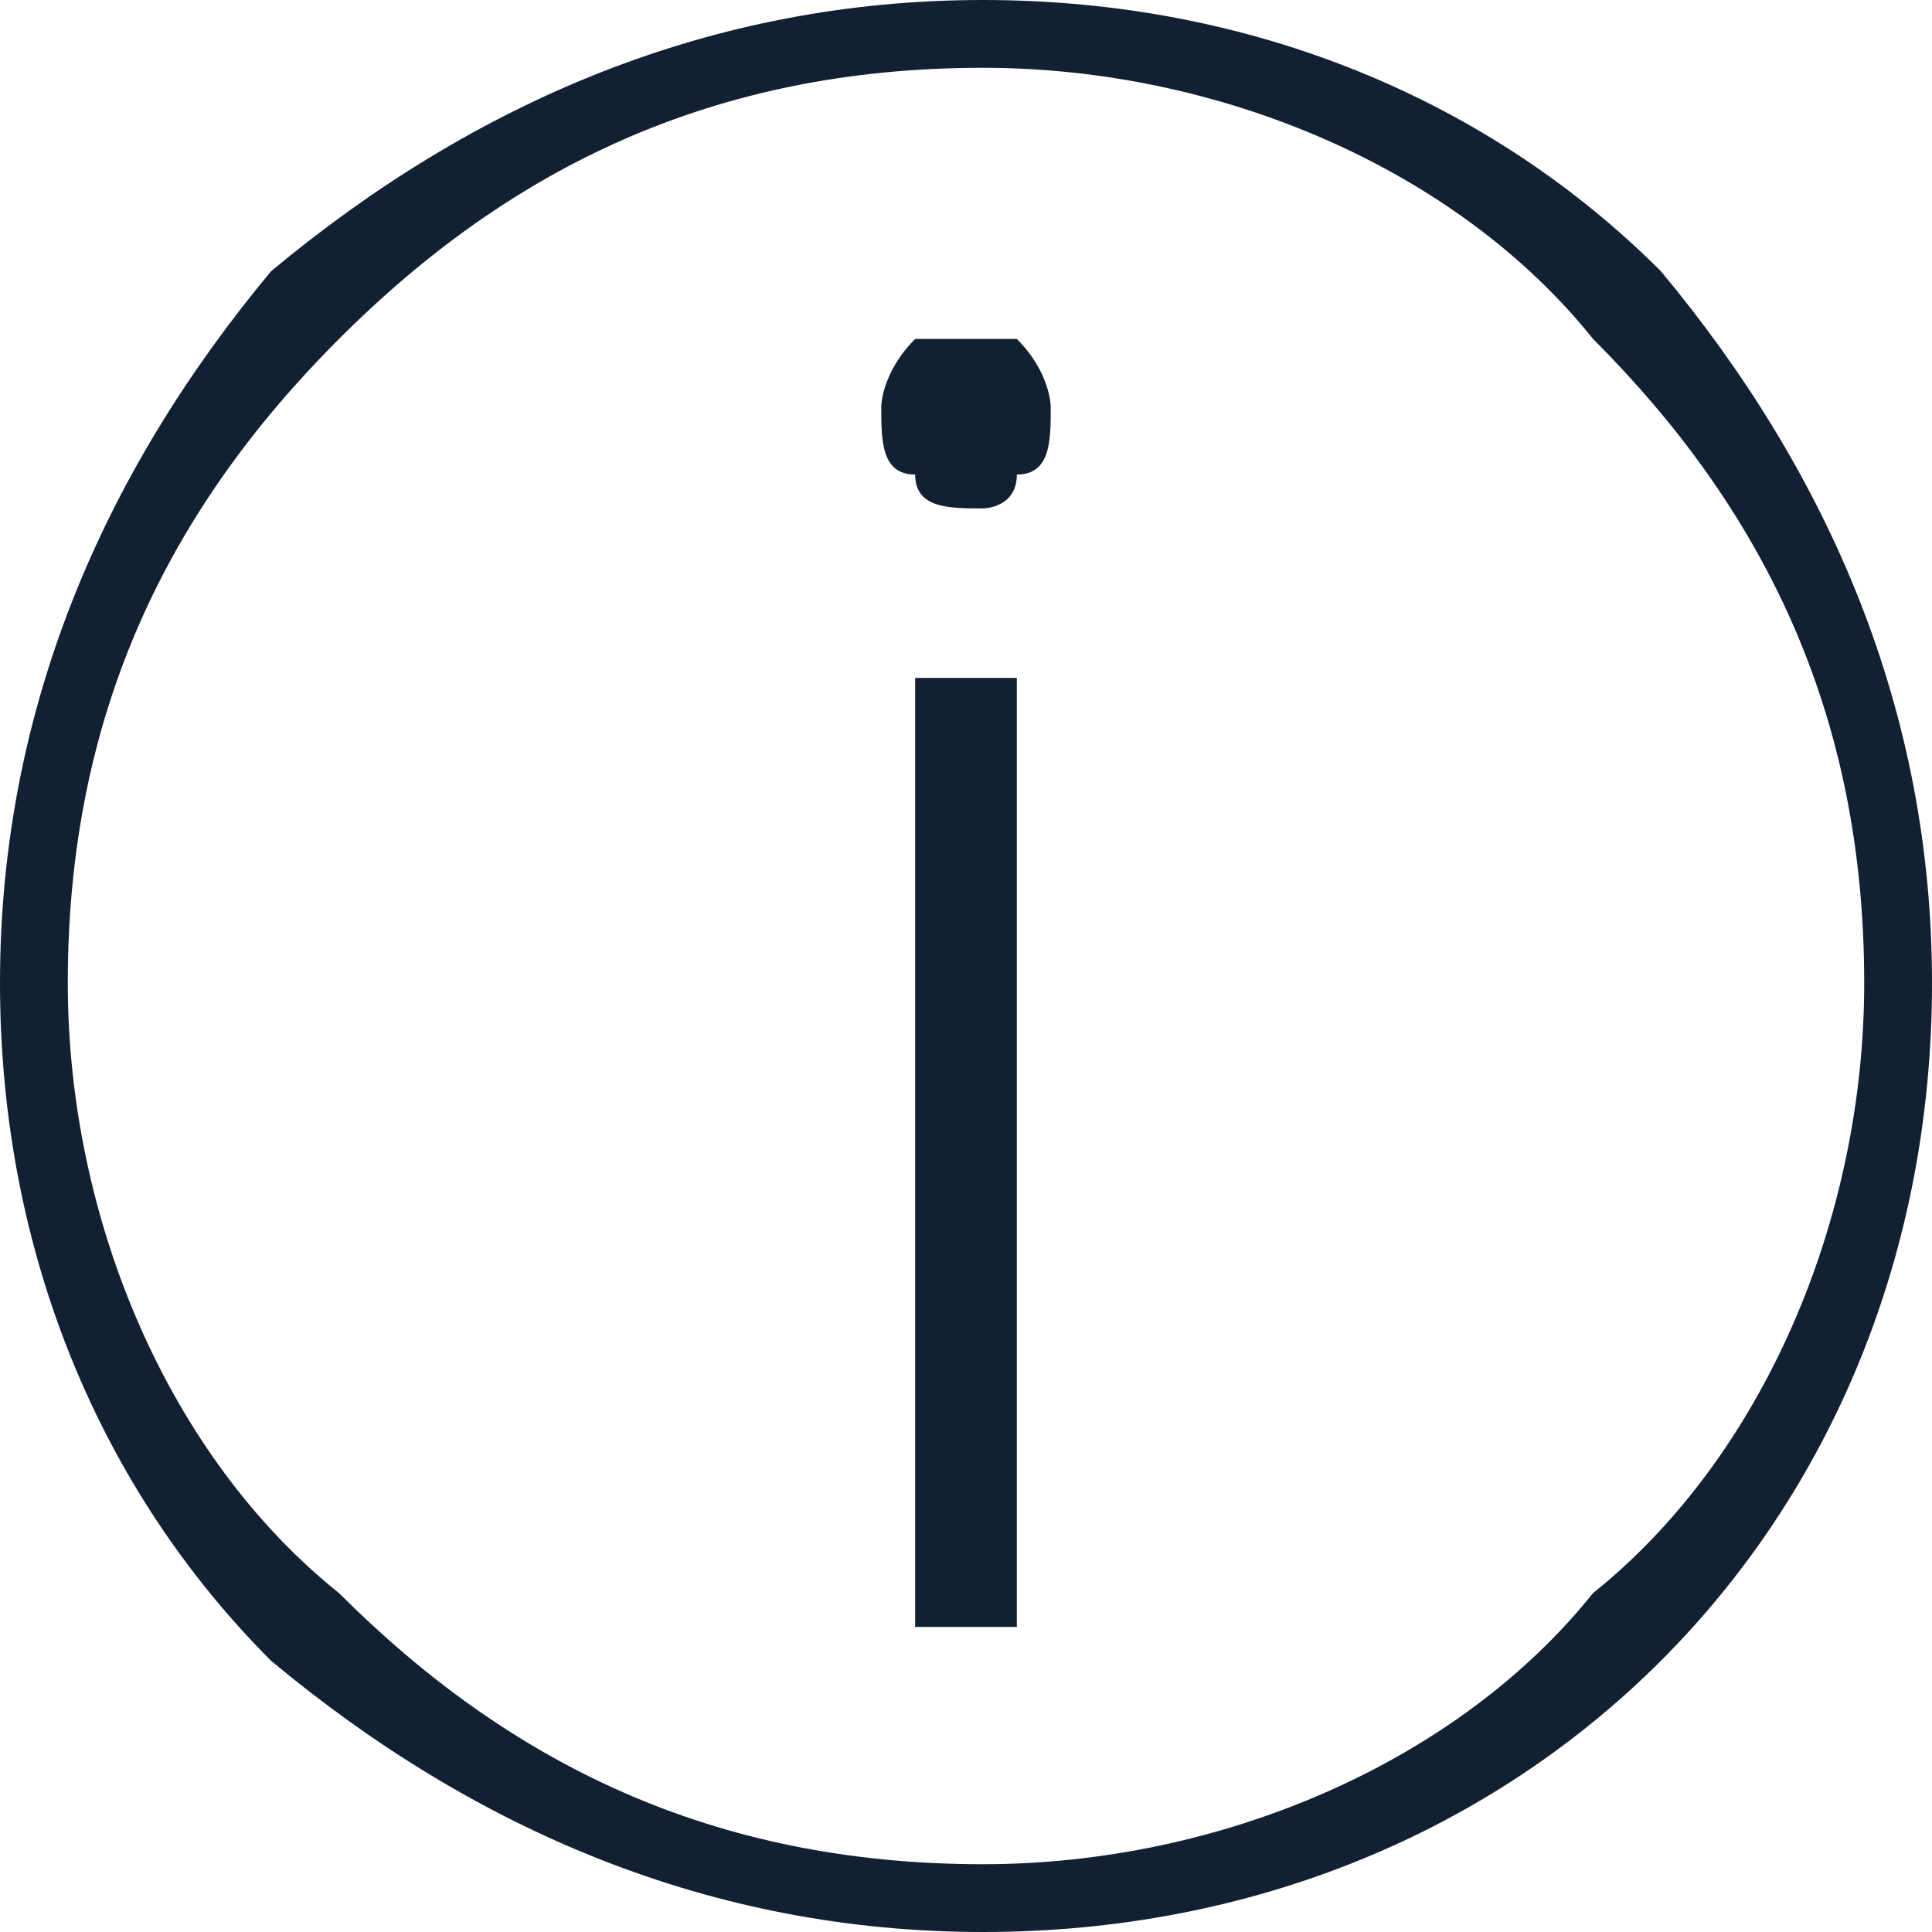
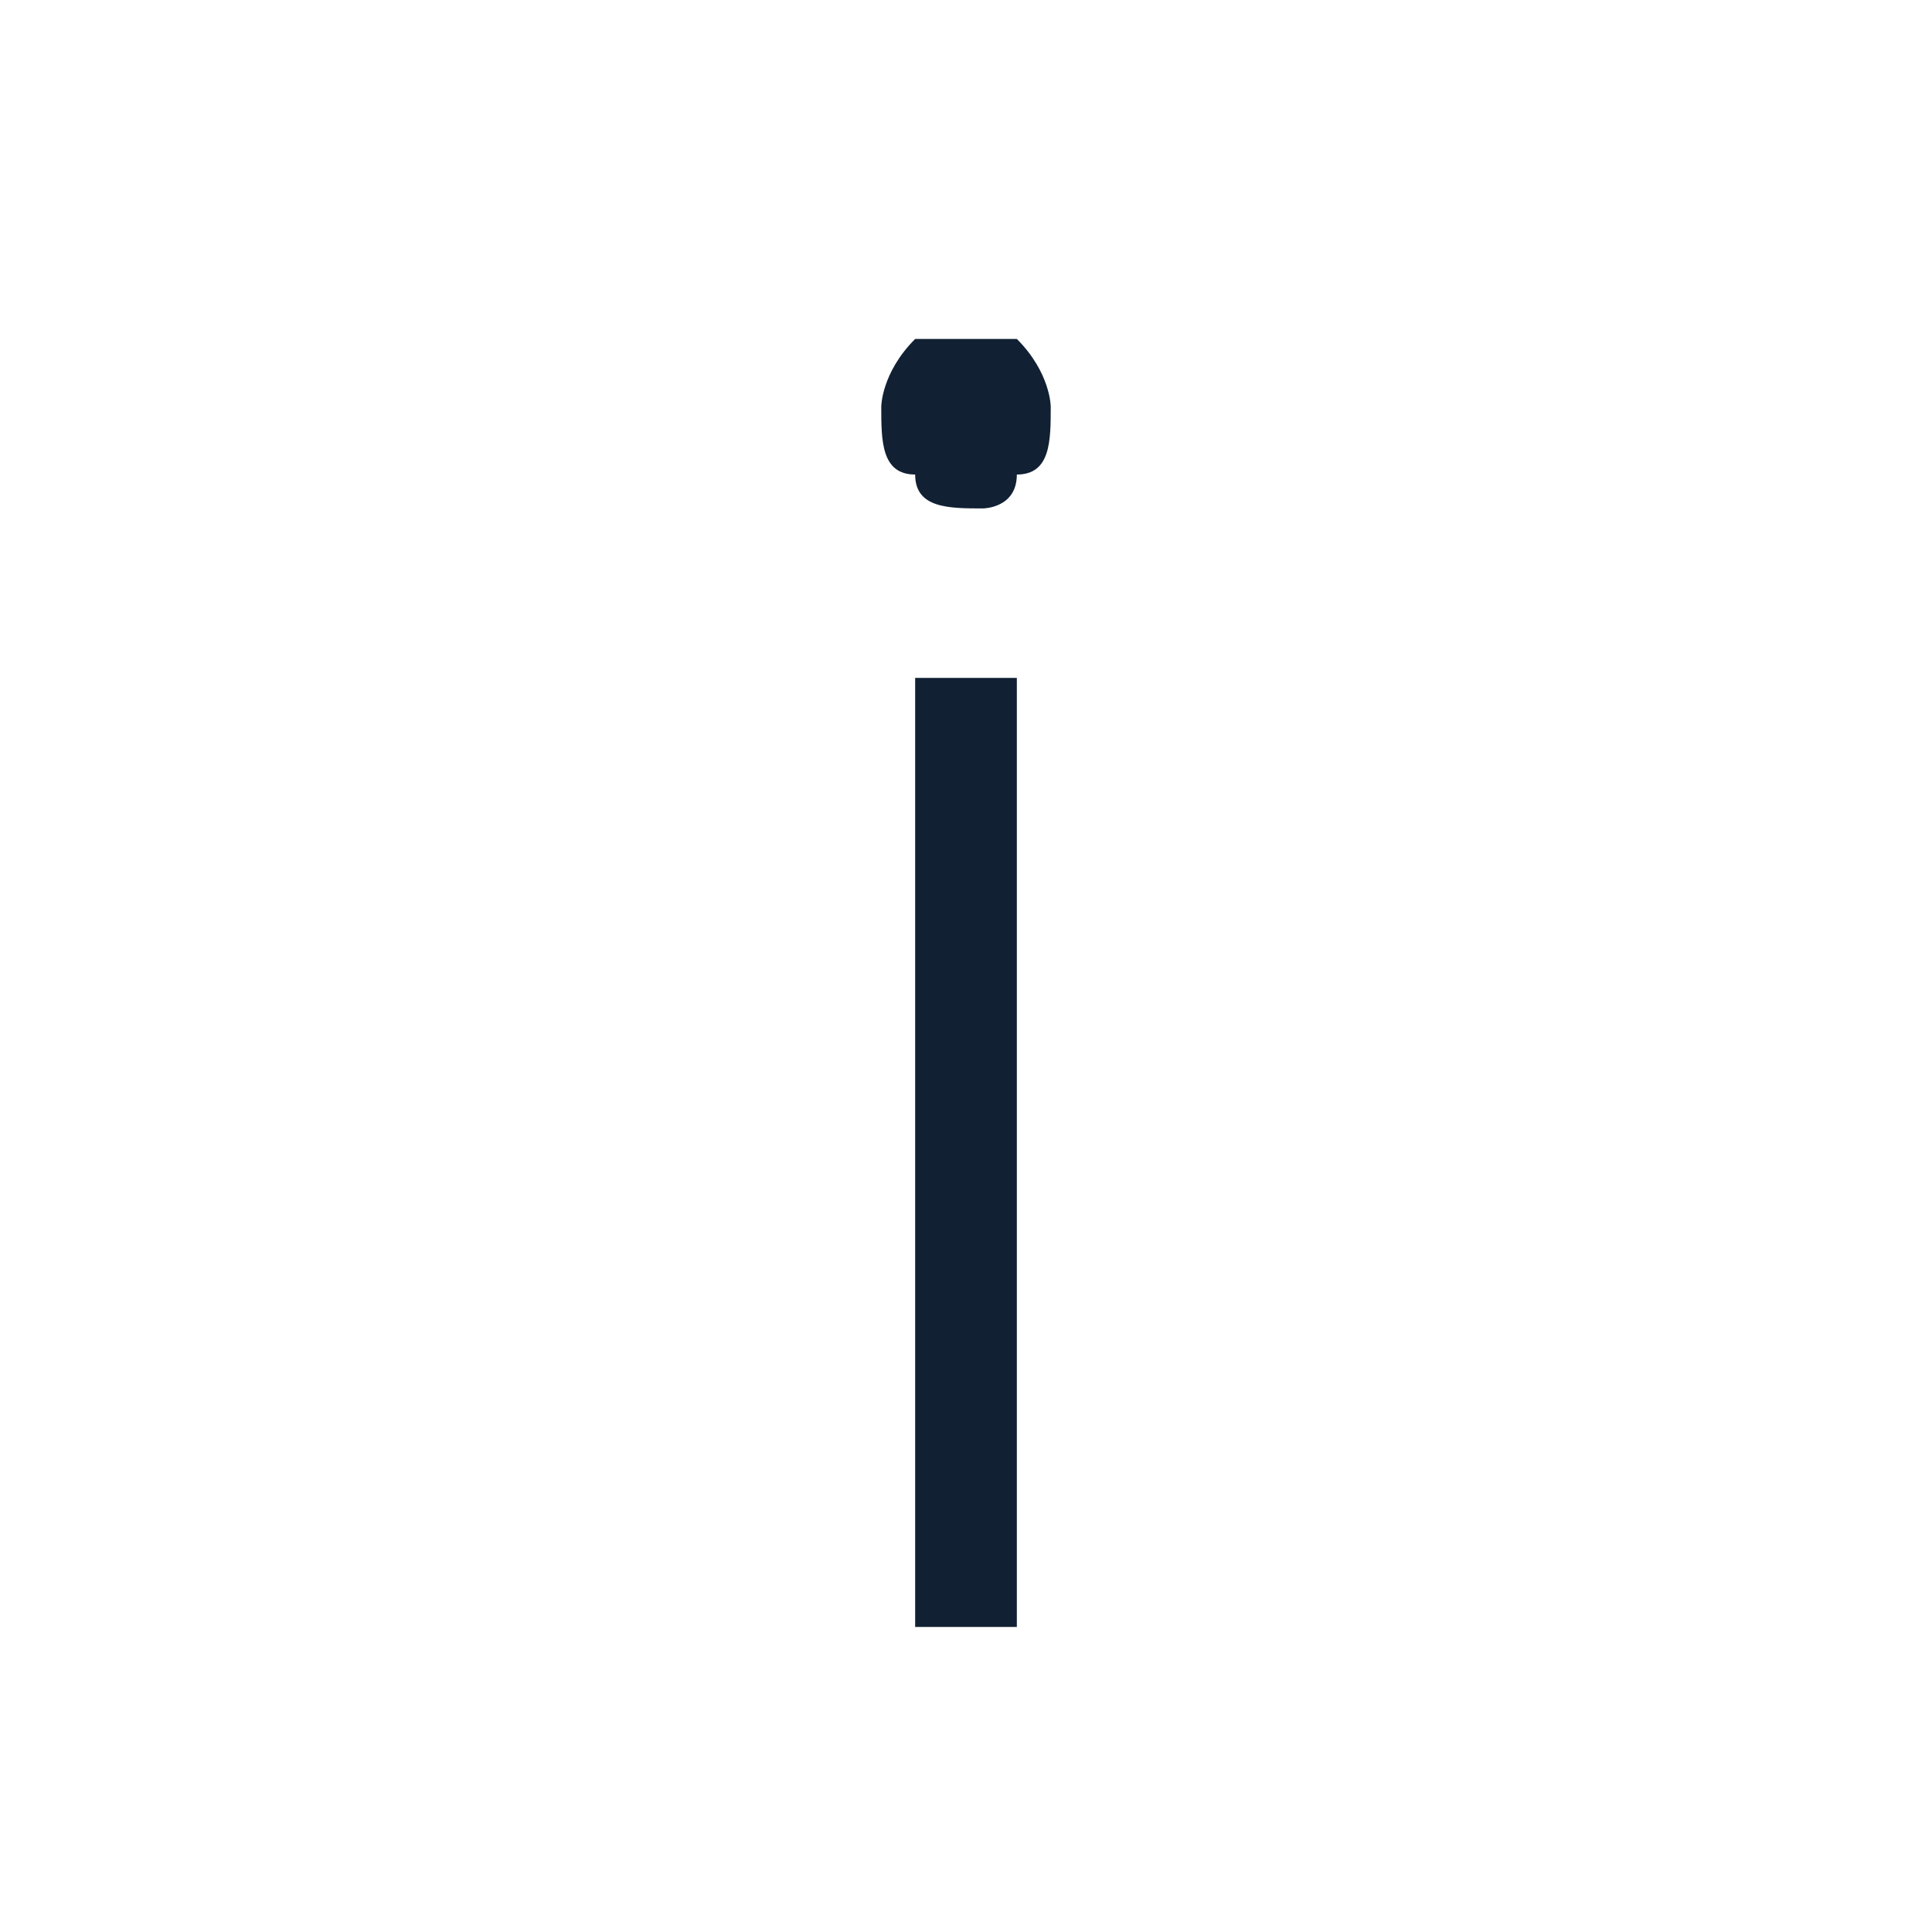
<svg xmlns="http://www.w3.org/2000/svg" xml:space="preserve" width="50px" height="50px" version="1.1" style="shape-rendering:geometricPrecision; text-rendering:geometricPrecision; image-rendering:optimizeQuality; fill-rule:evenodd; clip-rule:evenodd" viewBox="0 0 0.57 0.57">
  <defs>
    <style type="text/css">
   
    .fil0 {fill:#112033;fill-rule:nonzero}
   
  </style>
  </defs>
  <g id="Layer_x0020_1">
-     <path class="fil0" d="M0.29 0c0.08,0 0.15,0.03 0.2,0.08 0.05,0.06 0.08,0.13 0.08,0.21 0,0.08 -0.03,0.15 -0.08,0.2 -0.05,0.05 -0.12,0.08 -0.2,0.08 -0.08,0 -0.15,-0.03 -0.21,-0.08 -0.05,-0.05 -0.08,-0.12 -0.08,-0.2 0,-0.08 0.03,-0.15 0.08,-0.21 0.06,-0.05 0.13,-0.08 0.21,-0.08zm0.18 0.1c-0.04,-0.05 -0.11,-0.08 -0.18,-0.08 -0.08,0 -0.14,0.03 -0.19,0.08 -0.05,0.05 -0.08,0.11 -0.08,0.19 0,0.07 0.03,0.14 0.08,0.18 0.05,0.05 0.11,0.08 0.19,0.08 0.07,0 0.14,-0.03 0.18,-0.08 0.05,-0.04 0.08,-0.11 0.08,-0.18 0,-0.08 -0.03,-0.14 -0.08,-0.19z" />
    <path class="fil0" d="M0.29 0.15c-0.01,0 -0.02,0 -0.02,-0.01 -0.01,0 -0.01,-0.01 -0.01,-0.02 0,0 0,-0.01 0.01,-0.02 0,0 0.01,0 0.02,0 0,0 0.01,0 0.01,0 0.01,0.01 0.01,0.02 0.01,0.02 0,0.01 0,0.02 -0.01,0.02 0,0.01 -0.01,0.01 -0.01,0.01zm0.01 0.05l0 0.28 -0.03 0 0 -0.28 0.03 0z" />
  </g>
</svg>